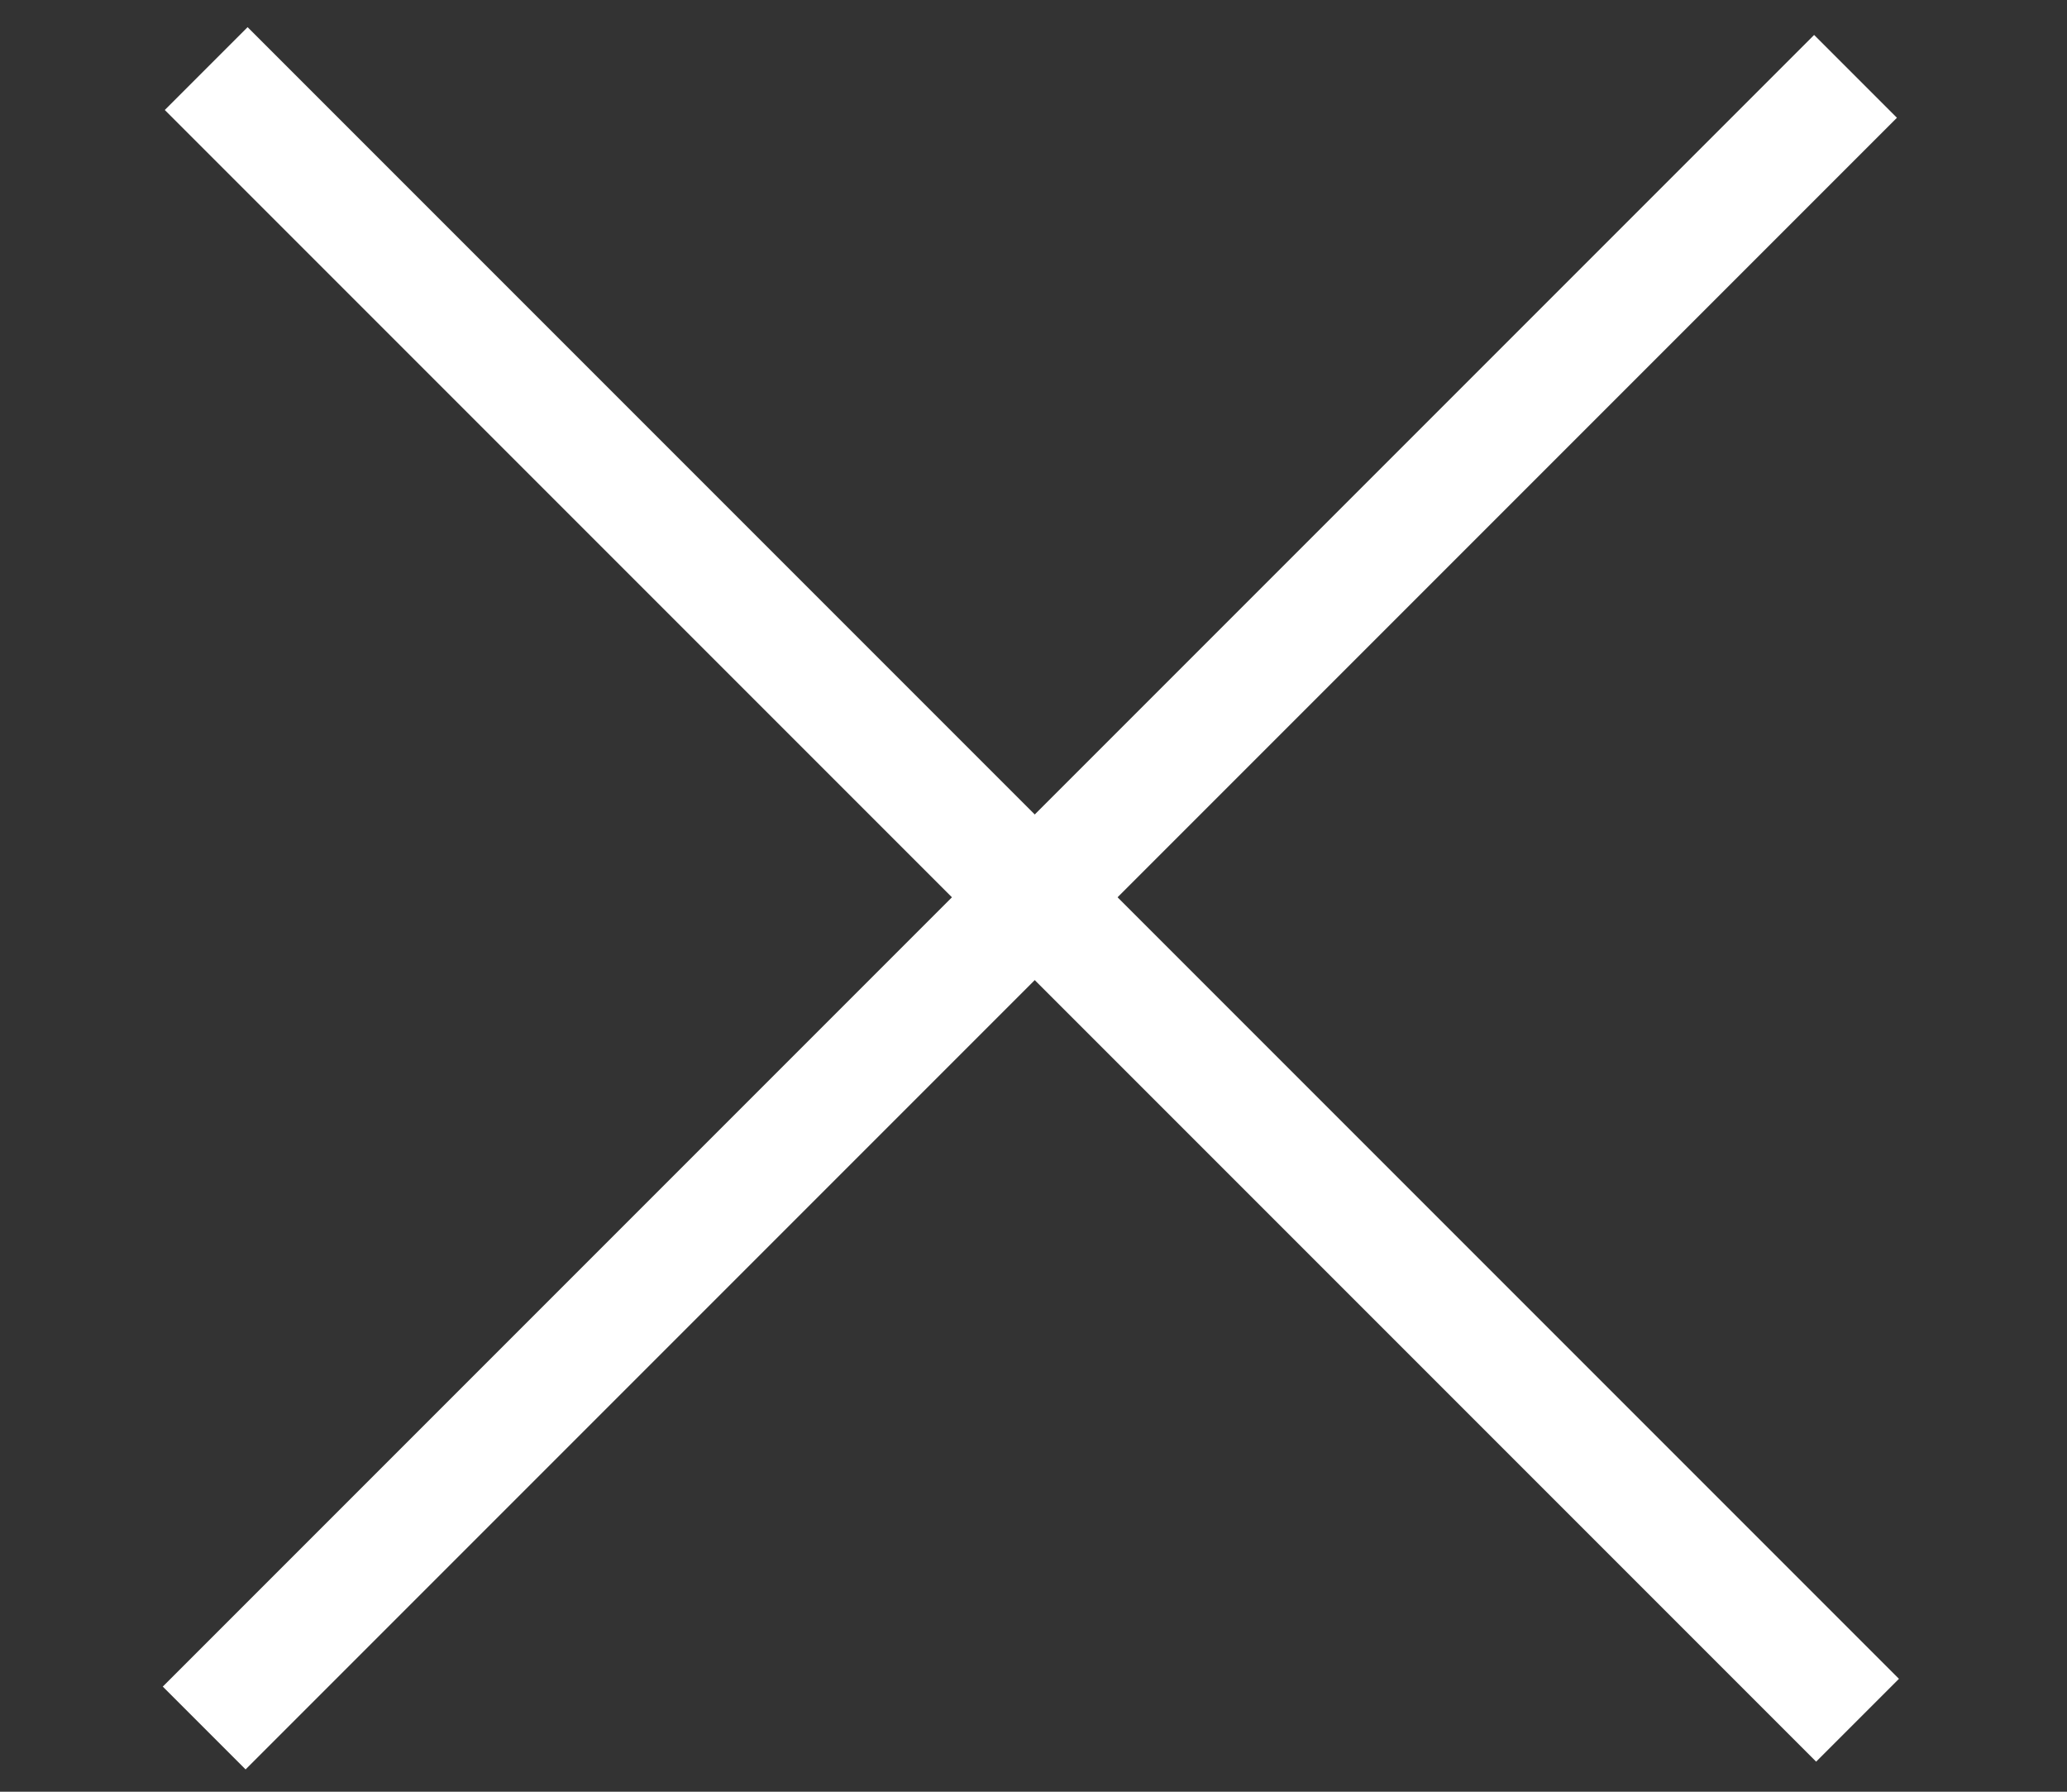
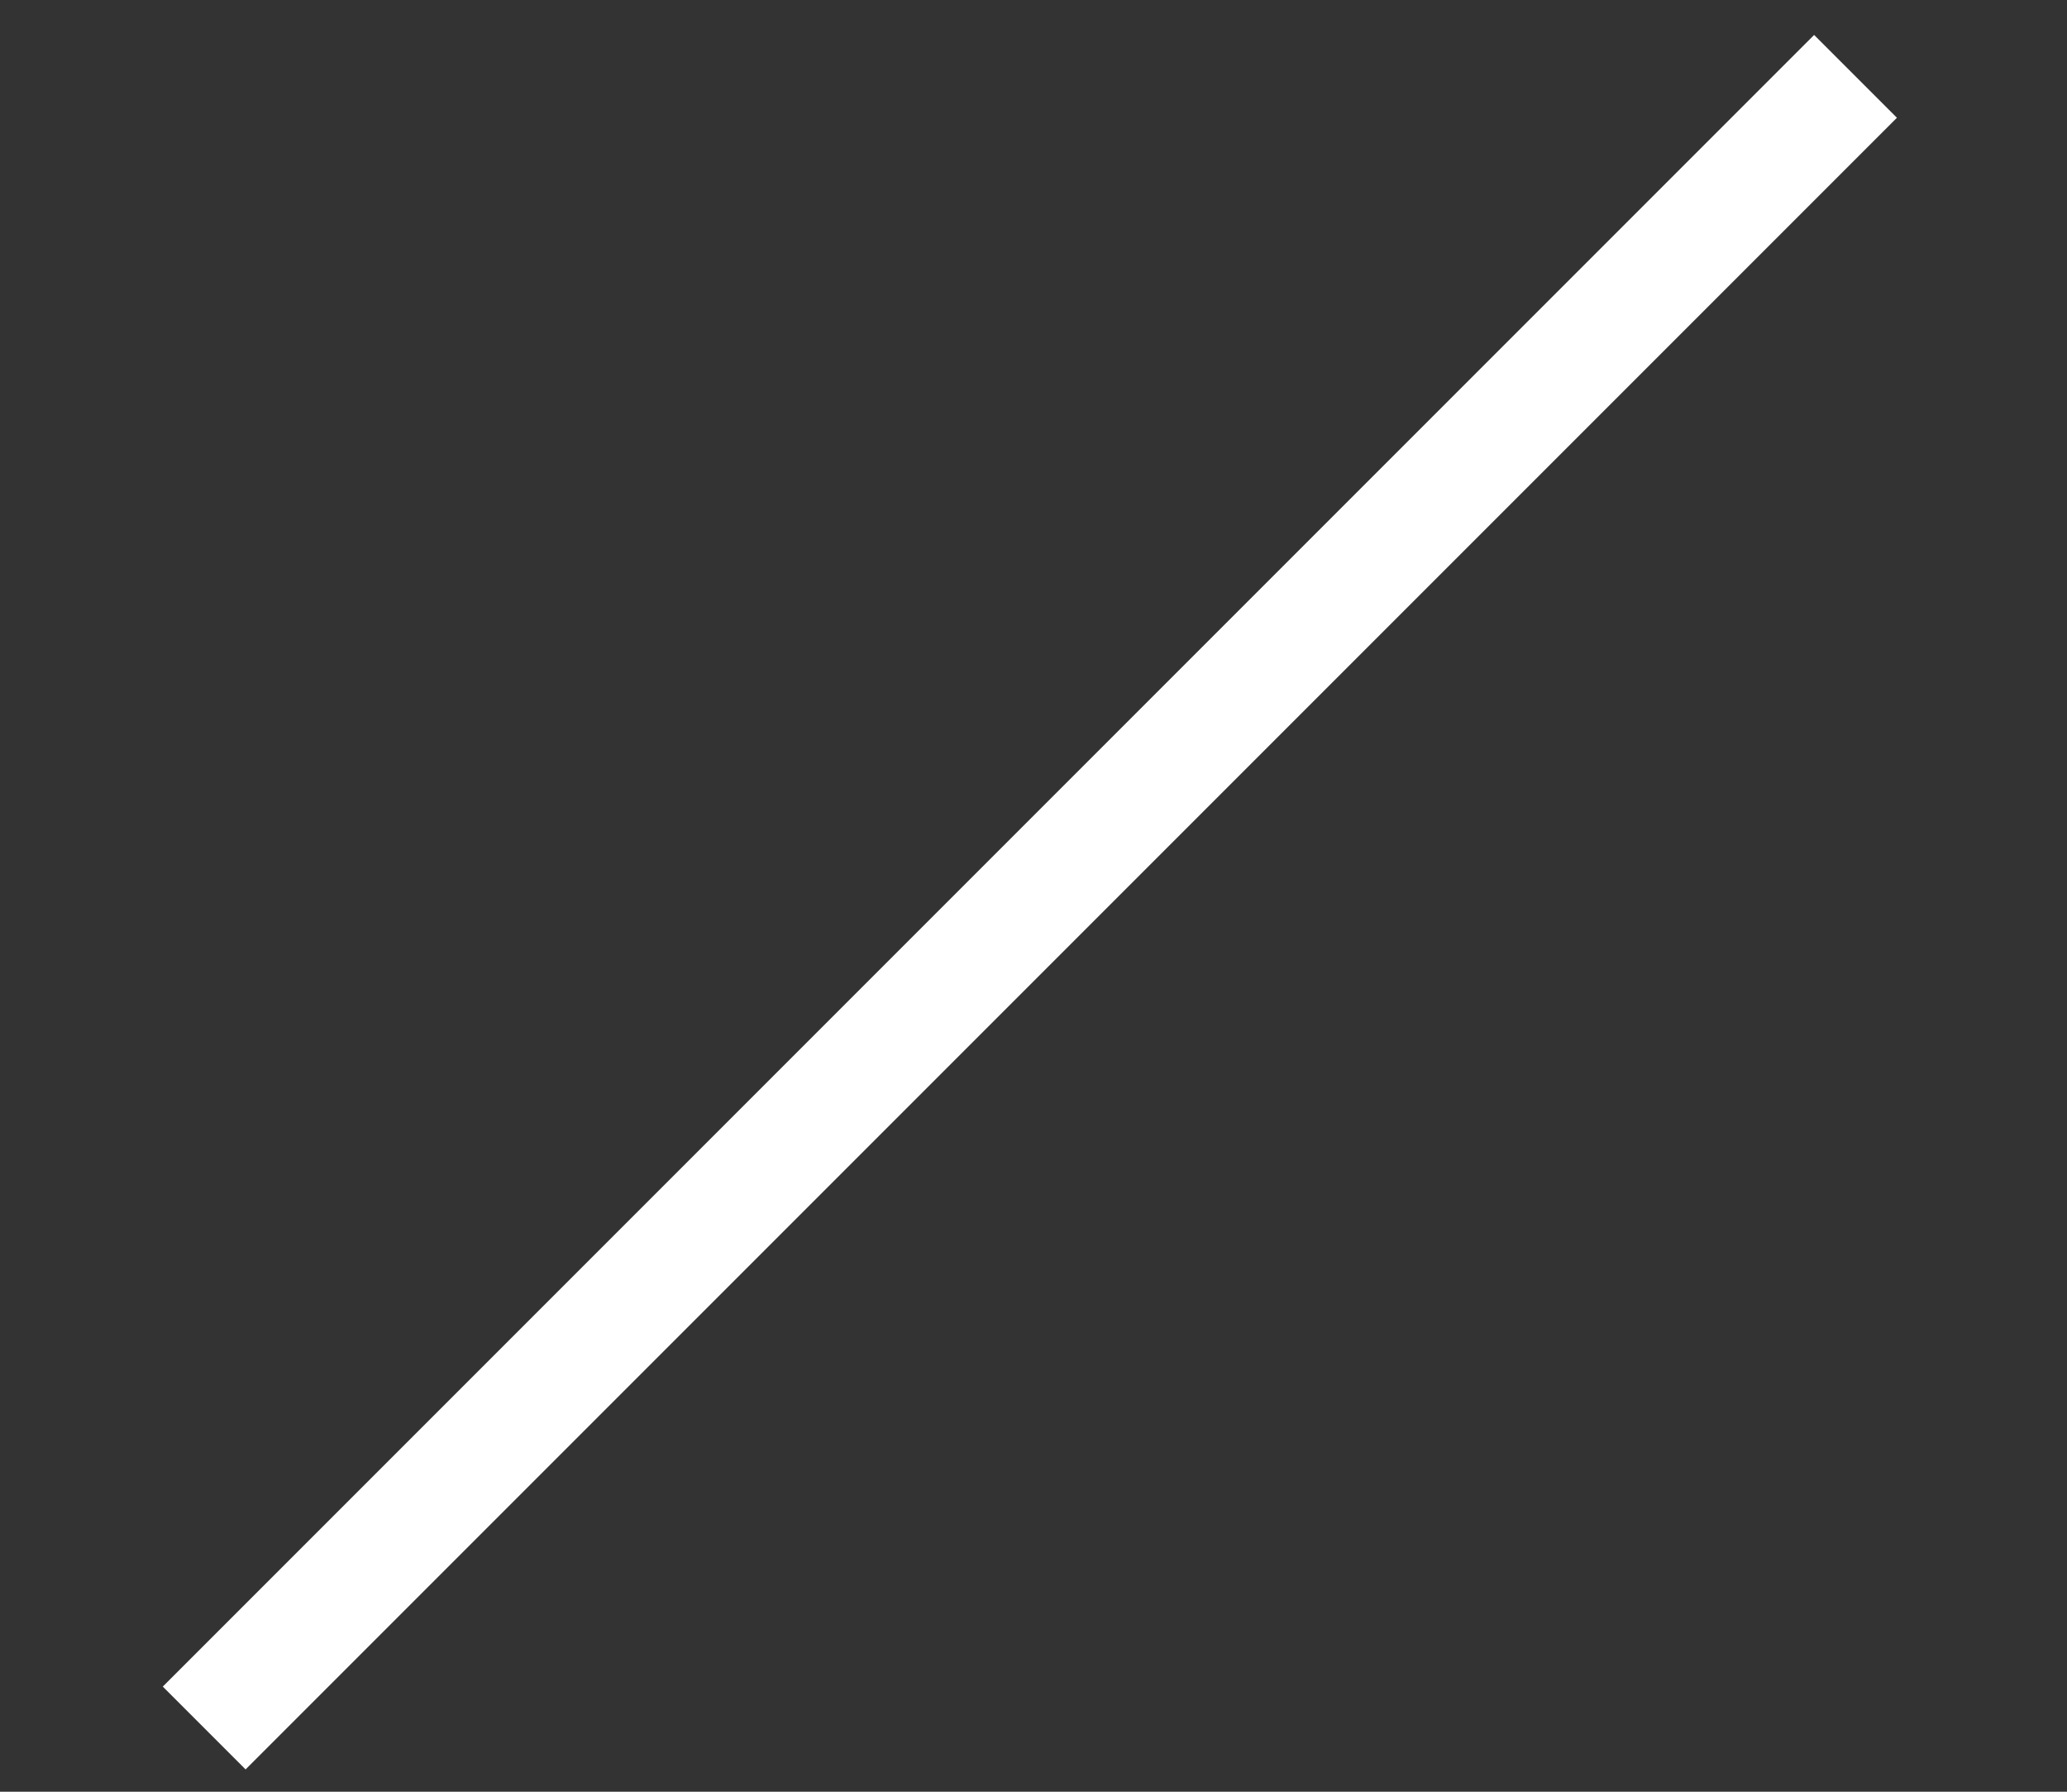
<svg xmlns="http://www.w3.org/2000/svg" version="1.1" id="Calque_1" x="0px" y="0px" viewBox="0 0 30 26" style="enable-background:new 0 0 30 26;" xml:space="preserve">
  <rect x="0" y="0" width="30" height="26" fill="#333333" stroke="none" />
  <style type="text/css">
	.st0{fill:#FFFFFF;}
</style>
  <g>
    <rect x="-2" y="12.2" transform="matrix(0.707 -0.707 0.707 0.707 -4.849 14.435)" class="st0" width="33.9" height="1.7" />
  </g>
  <g>
-     <rect x="14.1" y="-4" transform="matrix(0.707 -0.707 0.707 0.707 -4.749 14.393)" class="st0" width="1.7" height="33.9" />
-   </g>
+     </g>
</svg>